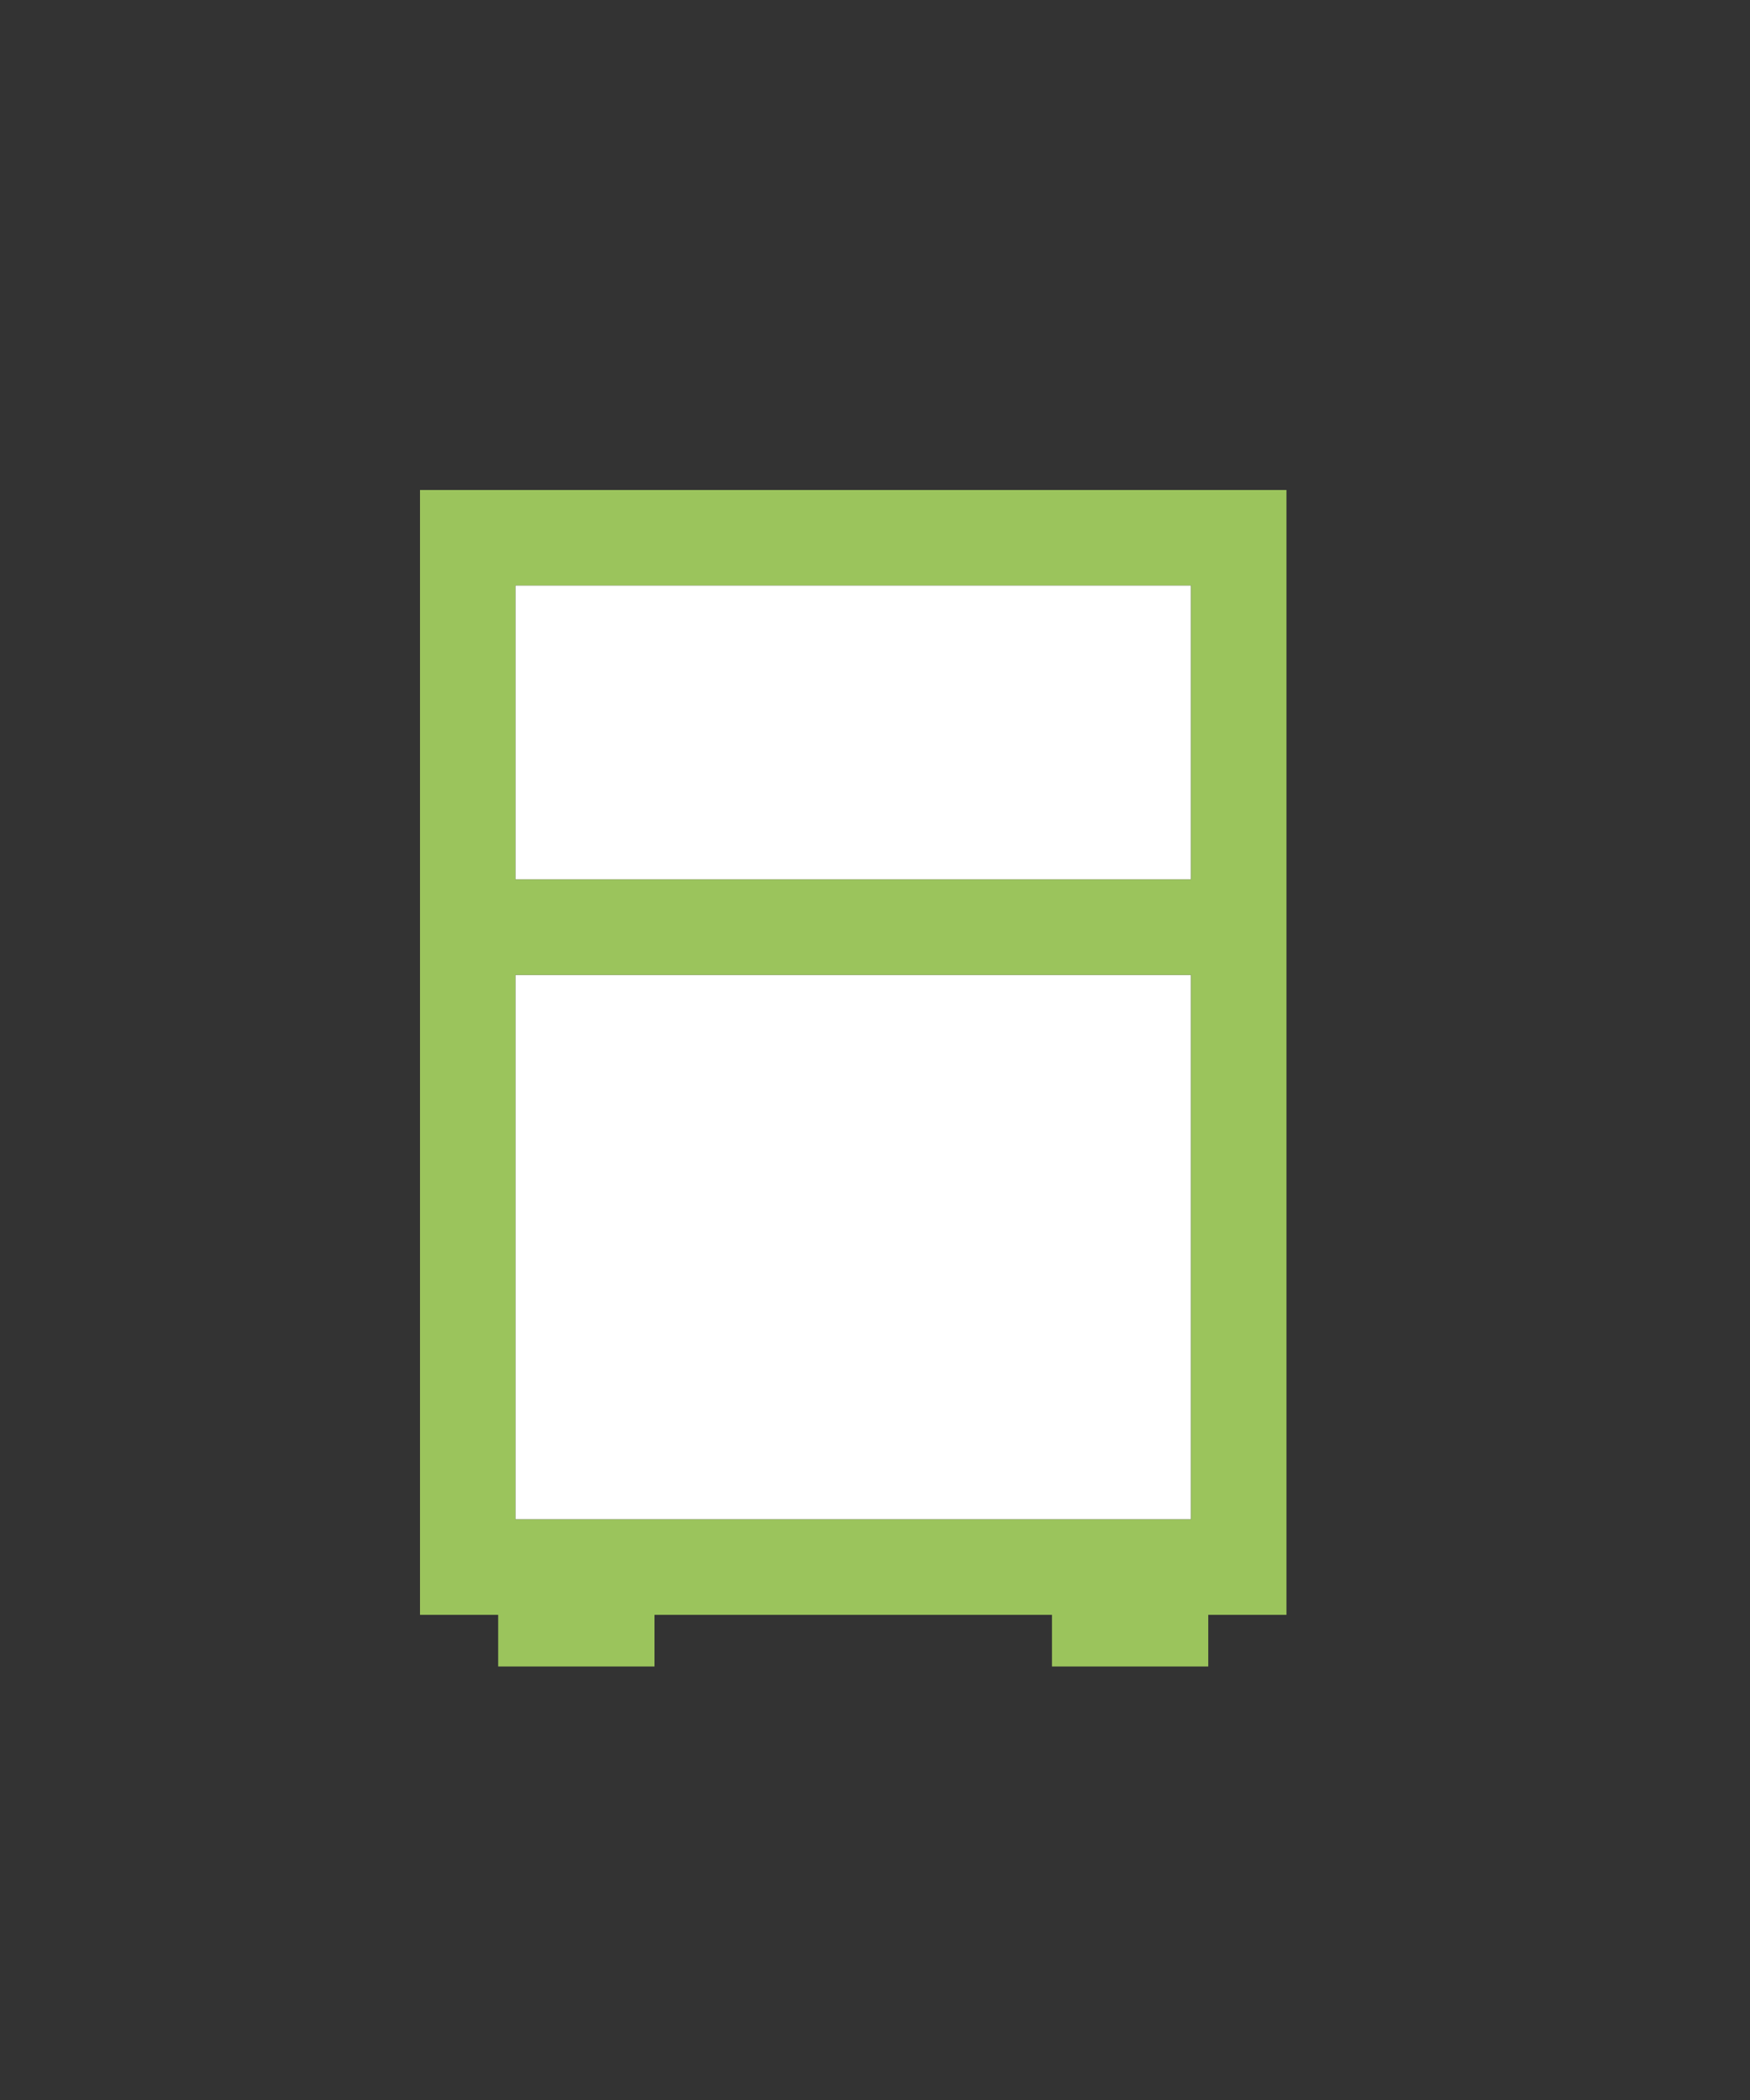
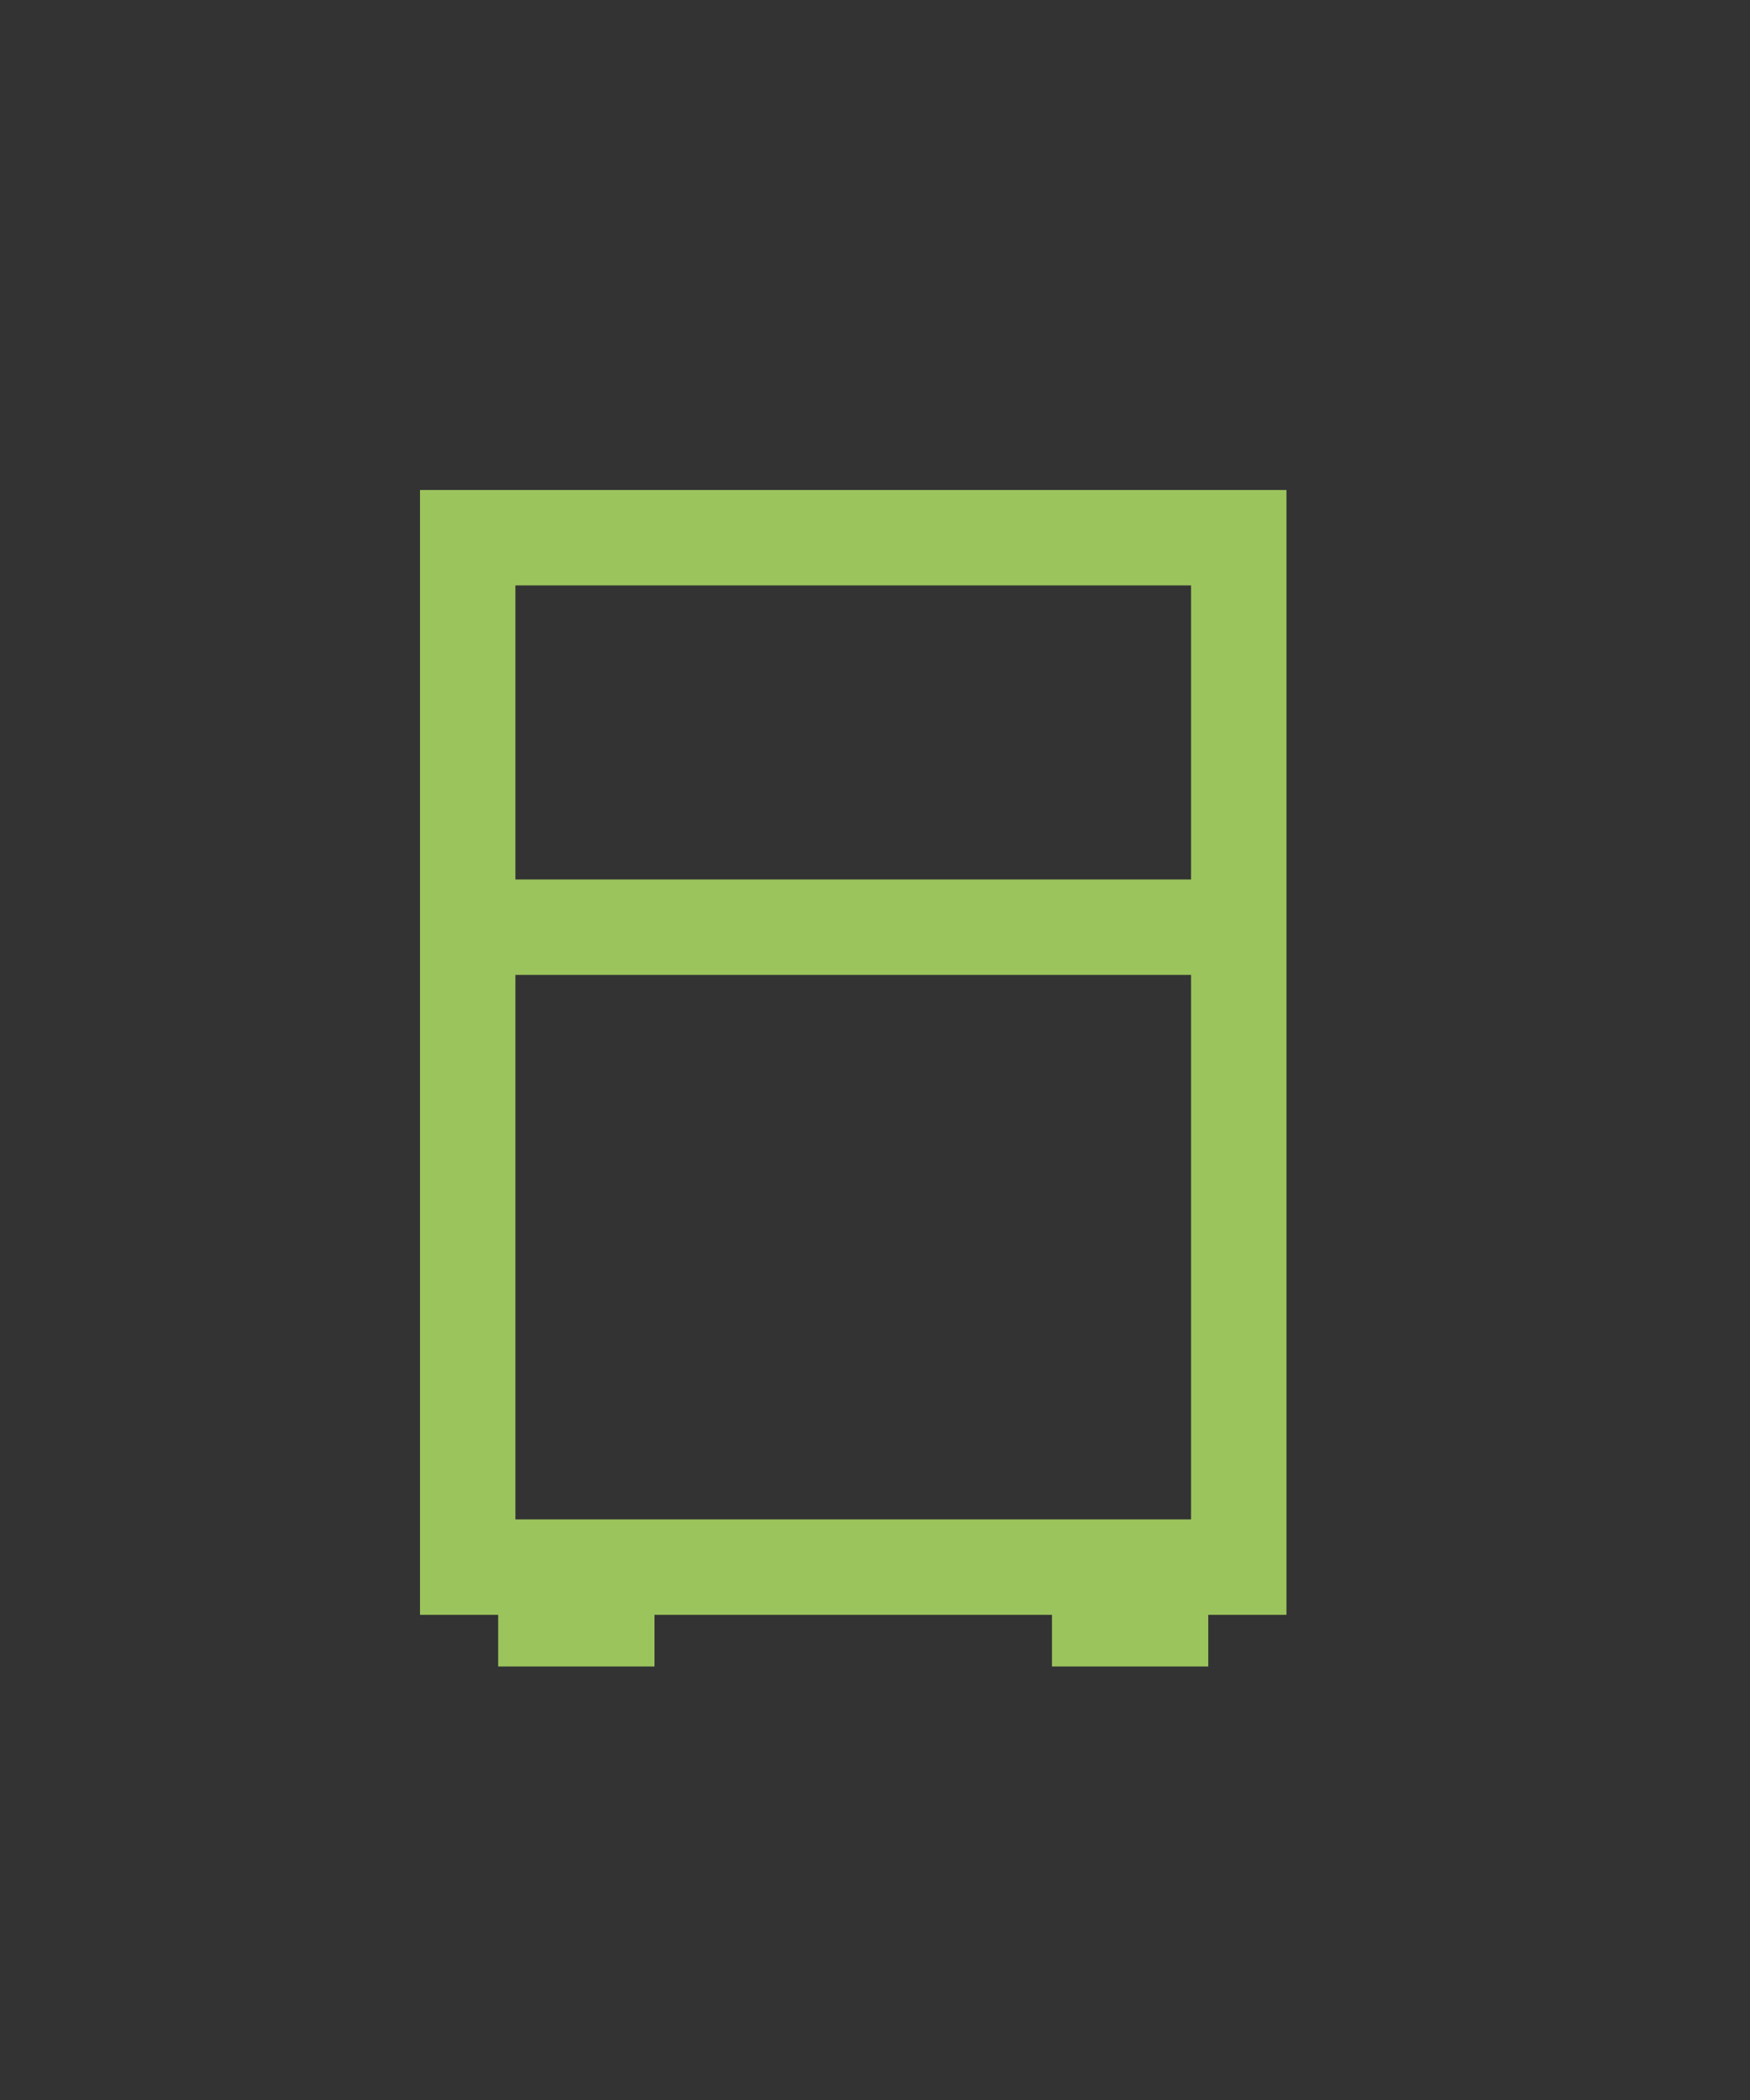
<svg xmlns="http://www.w3.org/2000/svg" width="25px" height="30px" viewBox="0 0 25 30" version="1.1">
  <rect x="0" y="0" width="25" height="30" fill="#333333" stroke="none" />
  <title>cocina</title>
  <g id="Page-1" stroke="none" stroke-width="1" fill="none" fill-rule="evenodd">
    <g id="PSR-LANDING" transform="translate(-140, -2854)">
      <g id="cocina" transform="translate(140, 2854)">
        <g id="Group-5">
-           <rect id="Rectangle-Copy-12" x="0" y="0" width="25" height="30" />
-           <rect id="Rectangle" fill="#FFFFFF" fill-rule="nonzero" x="7.363" y="8.363" width="9.652" height="4.202" />
-           <rect id="Rectangle" fill="#FFFFFF" fill-rule="nonzero" x="7.363" y="13.927" width="9.652" height="7.779" />
          <path d="M17.261,23.807 L17.261,23.069 L18.378,23.069 L18.378,13.927 L18.378,12.564 L18.378,7 L6,7 L6,12.564 L6,13.927 L6,23.069 L7.117,23.069 L7.117,23.807 L9.35,23.807 L9.35,23.069 L15.028,23.069 L15.028,23.807 L17.261,23.807 Z M7.363,8.363 L17.015,8.363 L17.015,12.564 L7.363,12.564 L7.363,8.363 Z M7.363,13.927 L17.015,13.927 L17.015,21.706 L7.363,21.706 L7.363,13.927 Z" id="Shape" fill="#9BC45C" fill-rule="nonzero" />
        </g>
        <g id="ParqueSanRafael_02_Cocina" transform="translate(6, 7)" />
      </g>
    </g>
  </g>
</svg>